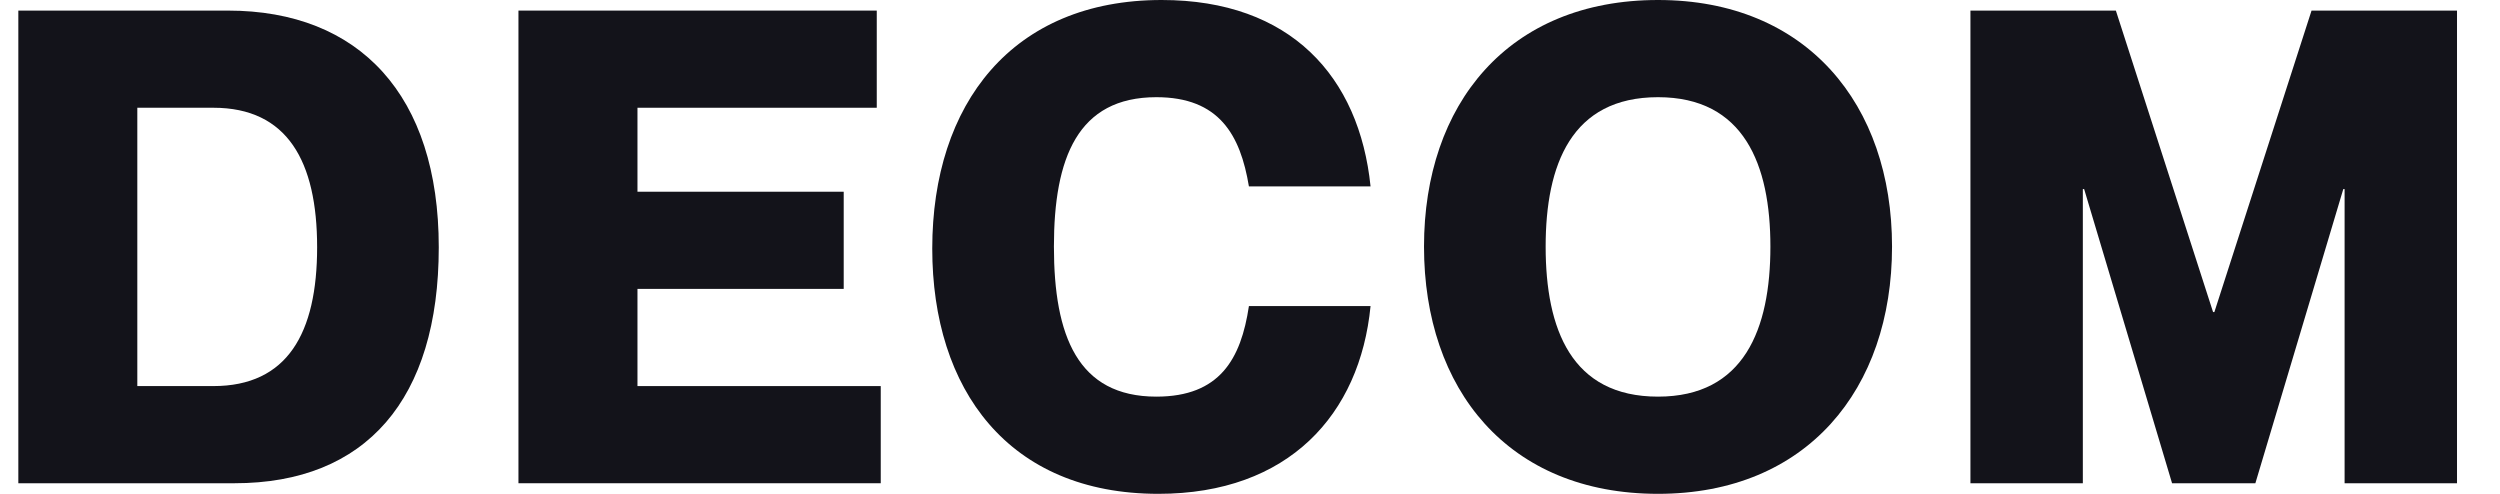
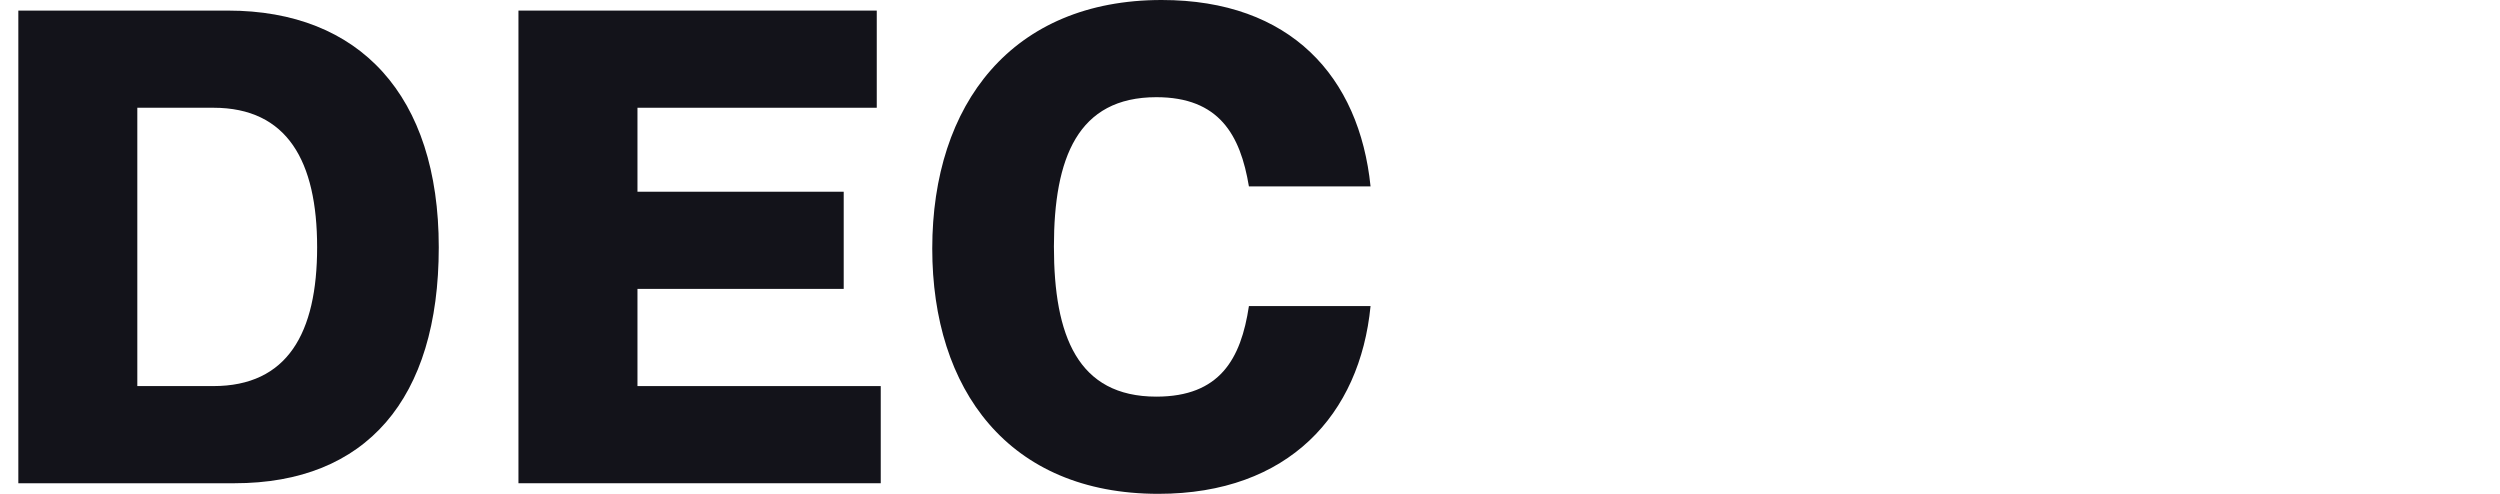
<svg xmlns="http://www.w3.org/2000/svg" width="81" height="16" viewBox="0 0 81 16" fill="none">
  <path d="M7.598 15.657H0.594V0.343H7.384C11.646 0.343 14.216 3.084 14.216 8.011C14.216 12.937 11.86 15.657 7.598 15.657ZM4.449 12.509H6.912C9.311 12.509 10.275 10.795 10.275 8.011C10.275 5.226 9.311 3.491 6.912 3.491H4.449V12.509Z" fill="#13131A" />
  <path d="M28.536 15.657H16.798V0.343H28.407V3.491H20.654V6.212H27.336V9.36H20.654V12.509H28.536V15.657Z" fill="#13131A" />
  <path d="M37.531 16C32.669 16 30.205 12.616 30.205 8.054C30.205 3.363 32.797 0 37.638 0C41.815 0 44.042 2.485 44.406 6.04H40.465C40.187 4.369 39.501 3.149 37.466 3.149C34.917 3.149 34.147 5.119 34.147 7.989C34.147 10.881 34.917 12.851 37.466 12.851C39.523 12.851 40.208 11.63 40.465 9.917H44.406C44.063 13.43 41.75 16 37.531 16Z" fill="#13131A" />
-   <path d="M53.72 16C48.858 16 46.138 12.616 46.138 7.989C46.138 3.384 48.858 0 53.72 0C58.539 0 61.302 3.384 61.302 7.989C61.302 12.616 58.539 16 53.72 16ZM53.72 12.851C56.505 12.851 57.361 10.667 57.361 7.989C57.361 5.333 56.505 3.149 53.72 3.149C50.914 3.149 50.079 5.333 50.079 7.989C50.079 10.667 50.914 12.851 53.72 12.851Z" fill="#13131A" />
-   <path d="M67.484 15.657H63.842V0.343H68.554L71.703 10.11H71.746L74.894 0.343H79.607V15.657H75.965V6.126H75.923L73.074 15.657H70.375L67.526 6.126H67.484V15.657Z" fill="#13131A" />
</svg>